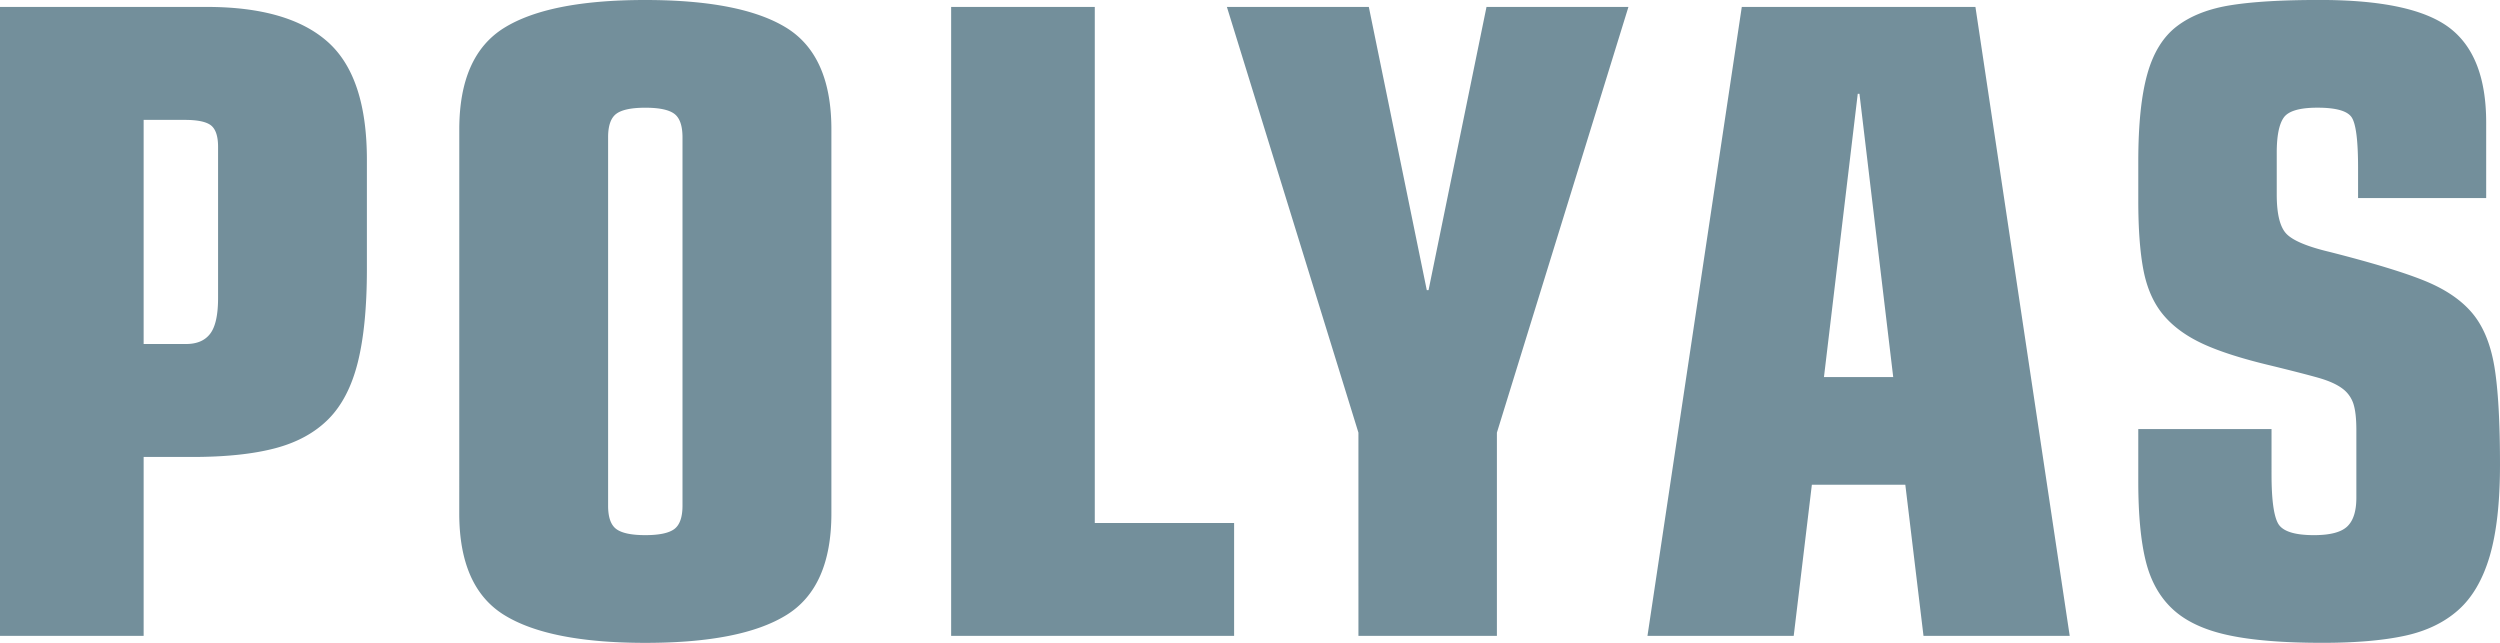
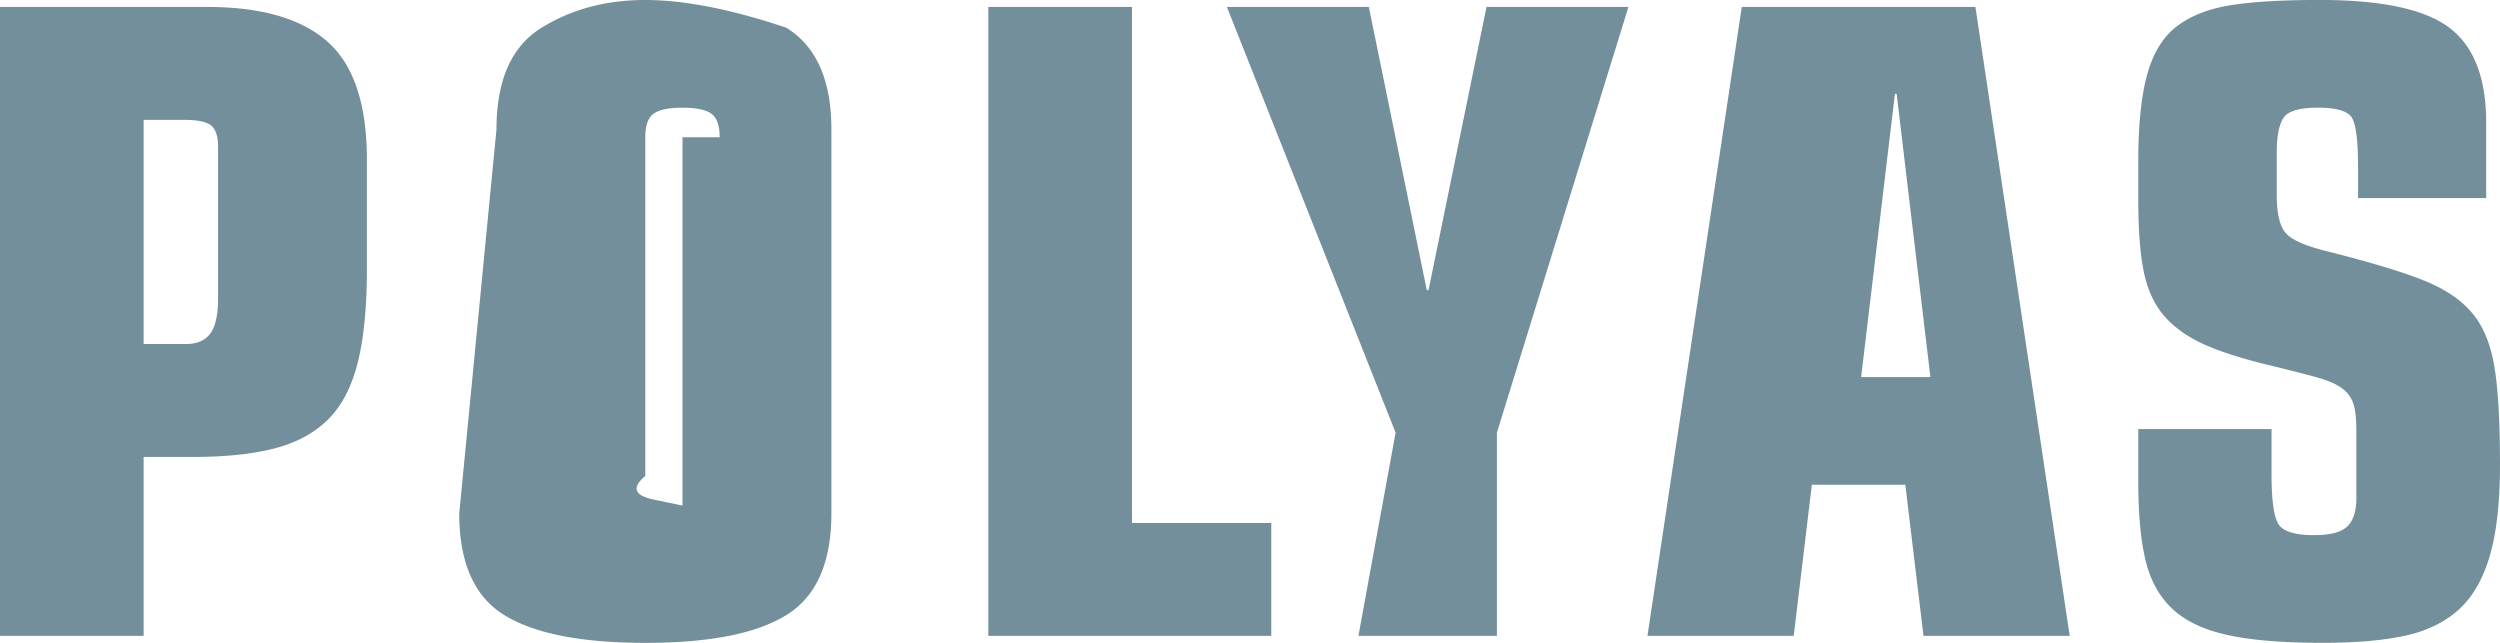
<svg xmlns="http://www.w3.org/2000/svg" width="70" height="18" viewBox="0 0 70 18">
  <title>Logo</title>
  <g id="vorschau-/-wahlsystem" fill="none" fill-rule="evenodd" stroke="none" stroke-width="1">
    <g id="login" fill="#738f9b" transform="translate(-478 -680)">
      <g id="footer" transform="translate(403 680)">
-         <path id="Logo" d="M80.21 9.632q.46 0 .678-.292.218-.29.218-.997V4.111q0-.437-.194-.597-.195-.156-.727-.157h-1.163v6.275ZM75 .194h5.79q2.28 0 3.38.973 1.103.973 1.103 3.309V7.54q0 1.582-.254 2.603-.255 1.021-.824 1.593-.57.572-1.49.815-.922.244-2.326.244h-1.357v5.01H75Zm19.11 3.649v10.313q0 .487-.23.658-.23.17-.811.17t-.812-.17-.23-.658V3.843q0-.486.23-.657.23-.17.812-.17t.811.17.23.657m-6.25-.219q0-2.067 1.26-2.846T93.069 0t3.95.778q1.26.78 1.26 2.846v10.751q0 2.069-1.26 2.846-1.26.78-3.95.779-2.69 0-3.95-.779-1.26-.777-1.26-2.846Zm13.772-3.43h4.022v14.45h3.901v3.161h-7.923Zm11.404 11.92L109.353.194h3.974l1.623 7.93h.049l1.623-7.93h3.974l-3.683 11.92v5.691h-3.877Zm14.029-9.487.945 7.93h-1.939l.946-7.93ZM123.77.194h6.542l2.64 17.611h-4.094l-.509-4.232h-2.617l-.508 4.232h-4.095Zm14.833 13.087q0 1.045.182 1.374t1.006.329q.678 0 .933-.244.254-.243.254-.802V12.04q0-.486-.085-.741a.86.86 0 0 0-.315-.426q-.23-.17-.654-.292-.425-.121-1.32-.34-1.236-.293-1.939-.621-.702-.329-1.102-.815t-.546-1.24-.145-1.97V4.523q0-1.556.255-2.457.254-.9.836-1.338.58-.437 1.502-.583.92-.147 2.495-.146 2.593 0 3.623.778 1.03.78 1.03 2.651v2.117h-3.587v-.852q0-1.143-.181-1.41-.181-.268-.957-.268-.751 0-.945.28-.195.28-.194.985v1.167q0 .828.278 1.107.279.28 1.2.499 1.816.462 2.677.815t1.32.9.619 1.496q.157.948.157 2.749 0 1.582-.29 2.566-.292.985-.885 1.508t-1.502.717q-.91.195-2.29.195-1.672 0-2.665-.22-.994-.218-1.539-.729-.545-.51-.75-1.35-.207-.84-.207-2.226v-1.46h3.731Z" />
+         <path id="Logo" d="M80.21 9.632q.46 0 .678-.292.218-.29.218-.997V4.111q0-.437-.194-.597-.195-.156-.727-.157h-1.163v6.275ZM75 .194h5.79q2.28 0 3.38.973 1.103.973 1.103 3.309V7.54q0 1.582-.254 2.603-.255 1.021-.824 1.593-.57.572-1.49.815-.922.244-2.326.244h-1.357v5.01H75Zm19.11 3.649v10.313t-.812-.17-.23-.658V3.843q0-.486.23-.657.23-.17.812-.17t.811.17.23.657m-6.25-.219q0-2.067 1.26-2.846T93.069 0t3.95.778q1.26.78 1.26 2.846v10.751q0 2.069-1.26 2.846-1.26.78-3.95.779-2.69 0-3.95-.779-1.26-.777-1.26-2.846Zm13.772-3.43h4.022v14.45h3.901v3.161h-7.923Zm11.404 11.92L109.353.194h3.974l1.623 7.93h.049l1.623-7.93h3.974l-3.683 11.92v5.691h-3.877Zm14.029-9.487.945 7.93h-1.939l.946-7.93ZM123.77.194h6.542l2.64 17.611h-4.094l-.509-4.232h-2.617l-.508 4.232h-4.095Zm14.833 13.087q0 1.045.182 1.374t1.006.329q.678 0 .933-.244.254-.243.254-.802V12.04q0-.486-.085-.741a.86.86 0 0 0-.315-.426q-.23-.17-.654-.292-.425-.121-1.32-.34-1.236-.293-1.939-.621-.702-.329-1.102-.815t-.546-1.24-.145-1.97V4.523q0-1.556.255-2.457.254-.9.836-1.338.58-.437 1.502-.583.92-.147 2.495-.146 2.593 0 3.623.778 1.03.78 1.03 2.651v2.117h-3.587v-.852q0-1.143-.181-1.41-.181-.268-.957-.268-.751 0-.945.28-.195.28-.194.985v1.167q0 .828.278 1.107.279.28 1.2.499 1.816.462 2.677.815t1.32.9.619 1.496q.157.948.157 2.749 0 1.582-.29 2.566-.292.985-.885 1.508t-1.502.717q-.91.195-2.29.195-1.672 0-2.665-.22-.994-.218-1.539-.729-.545-.51-.75-1.35-.207-.84-.207-2.226v-1.46h3.731Z" />
      </g>
    </g>
  </g>
</svg>